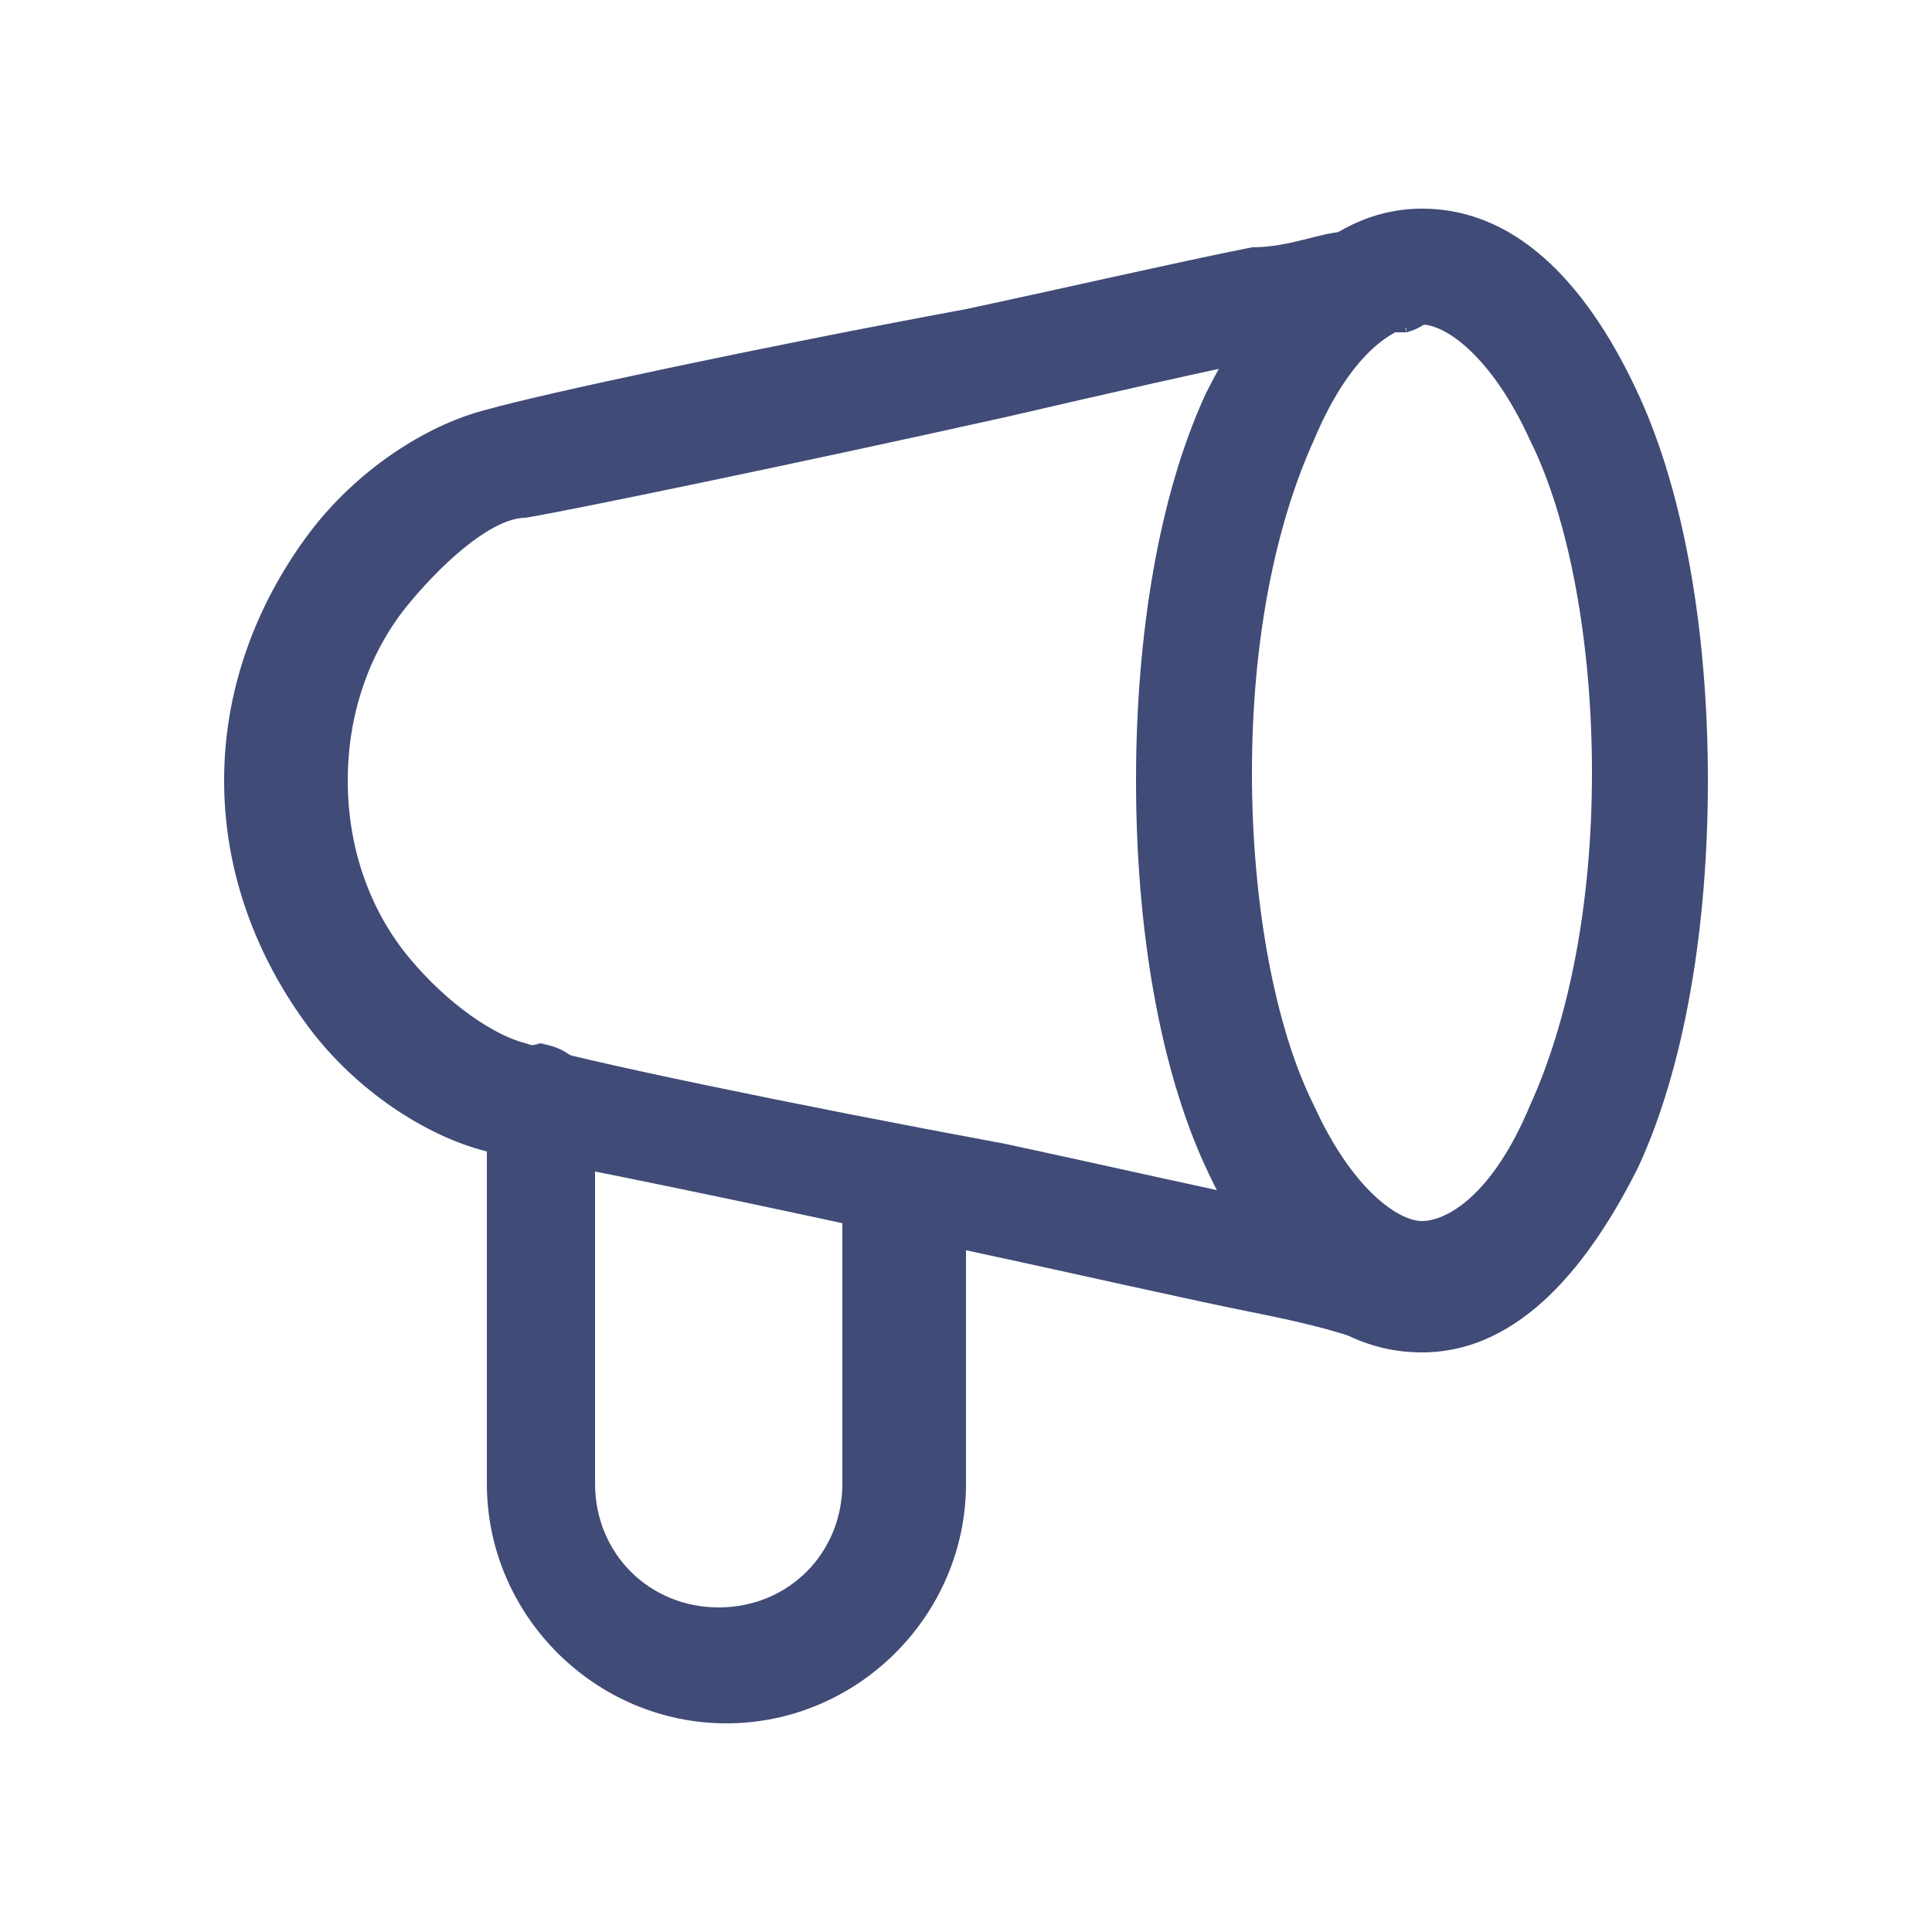
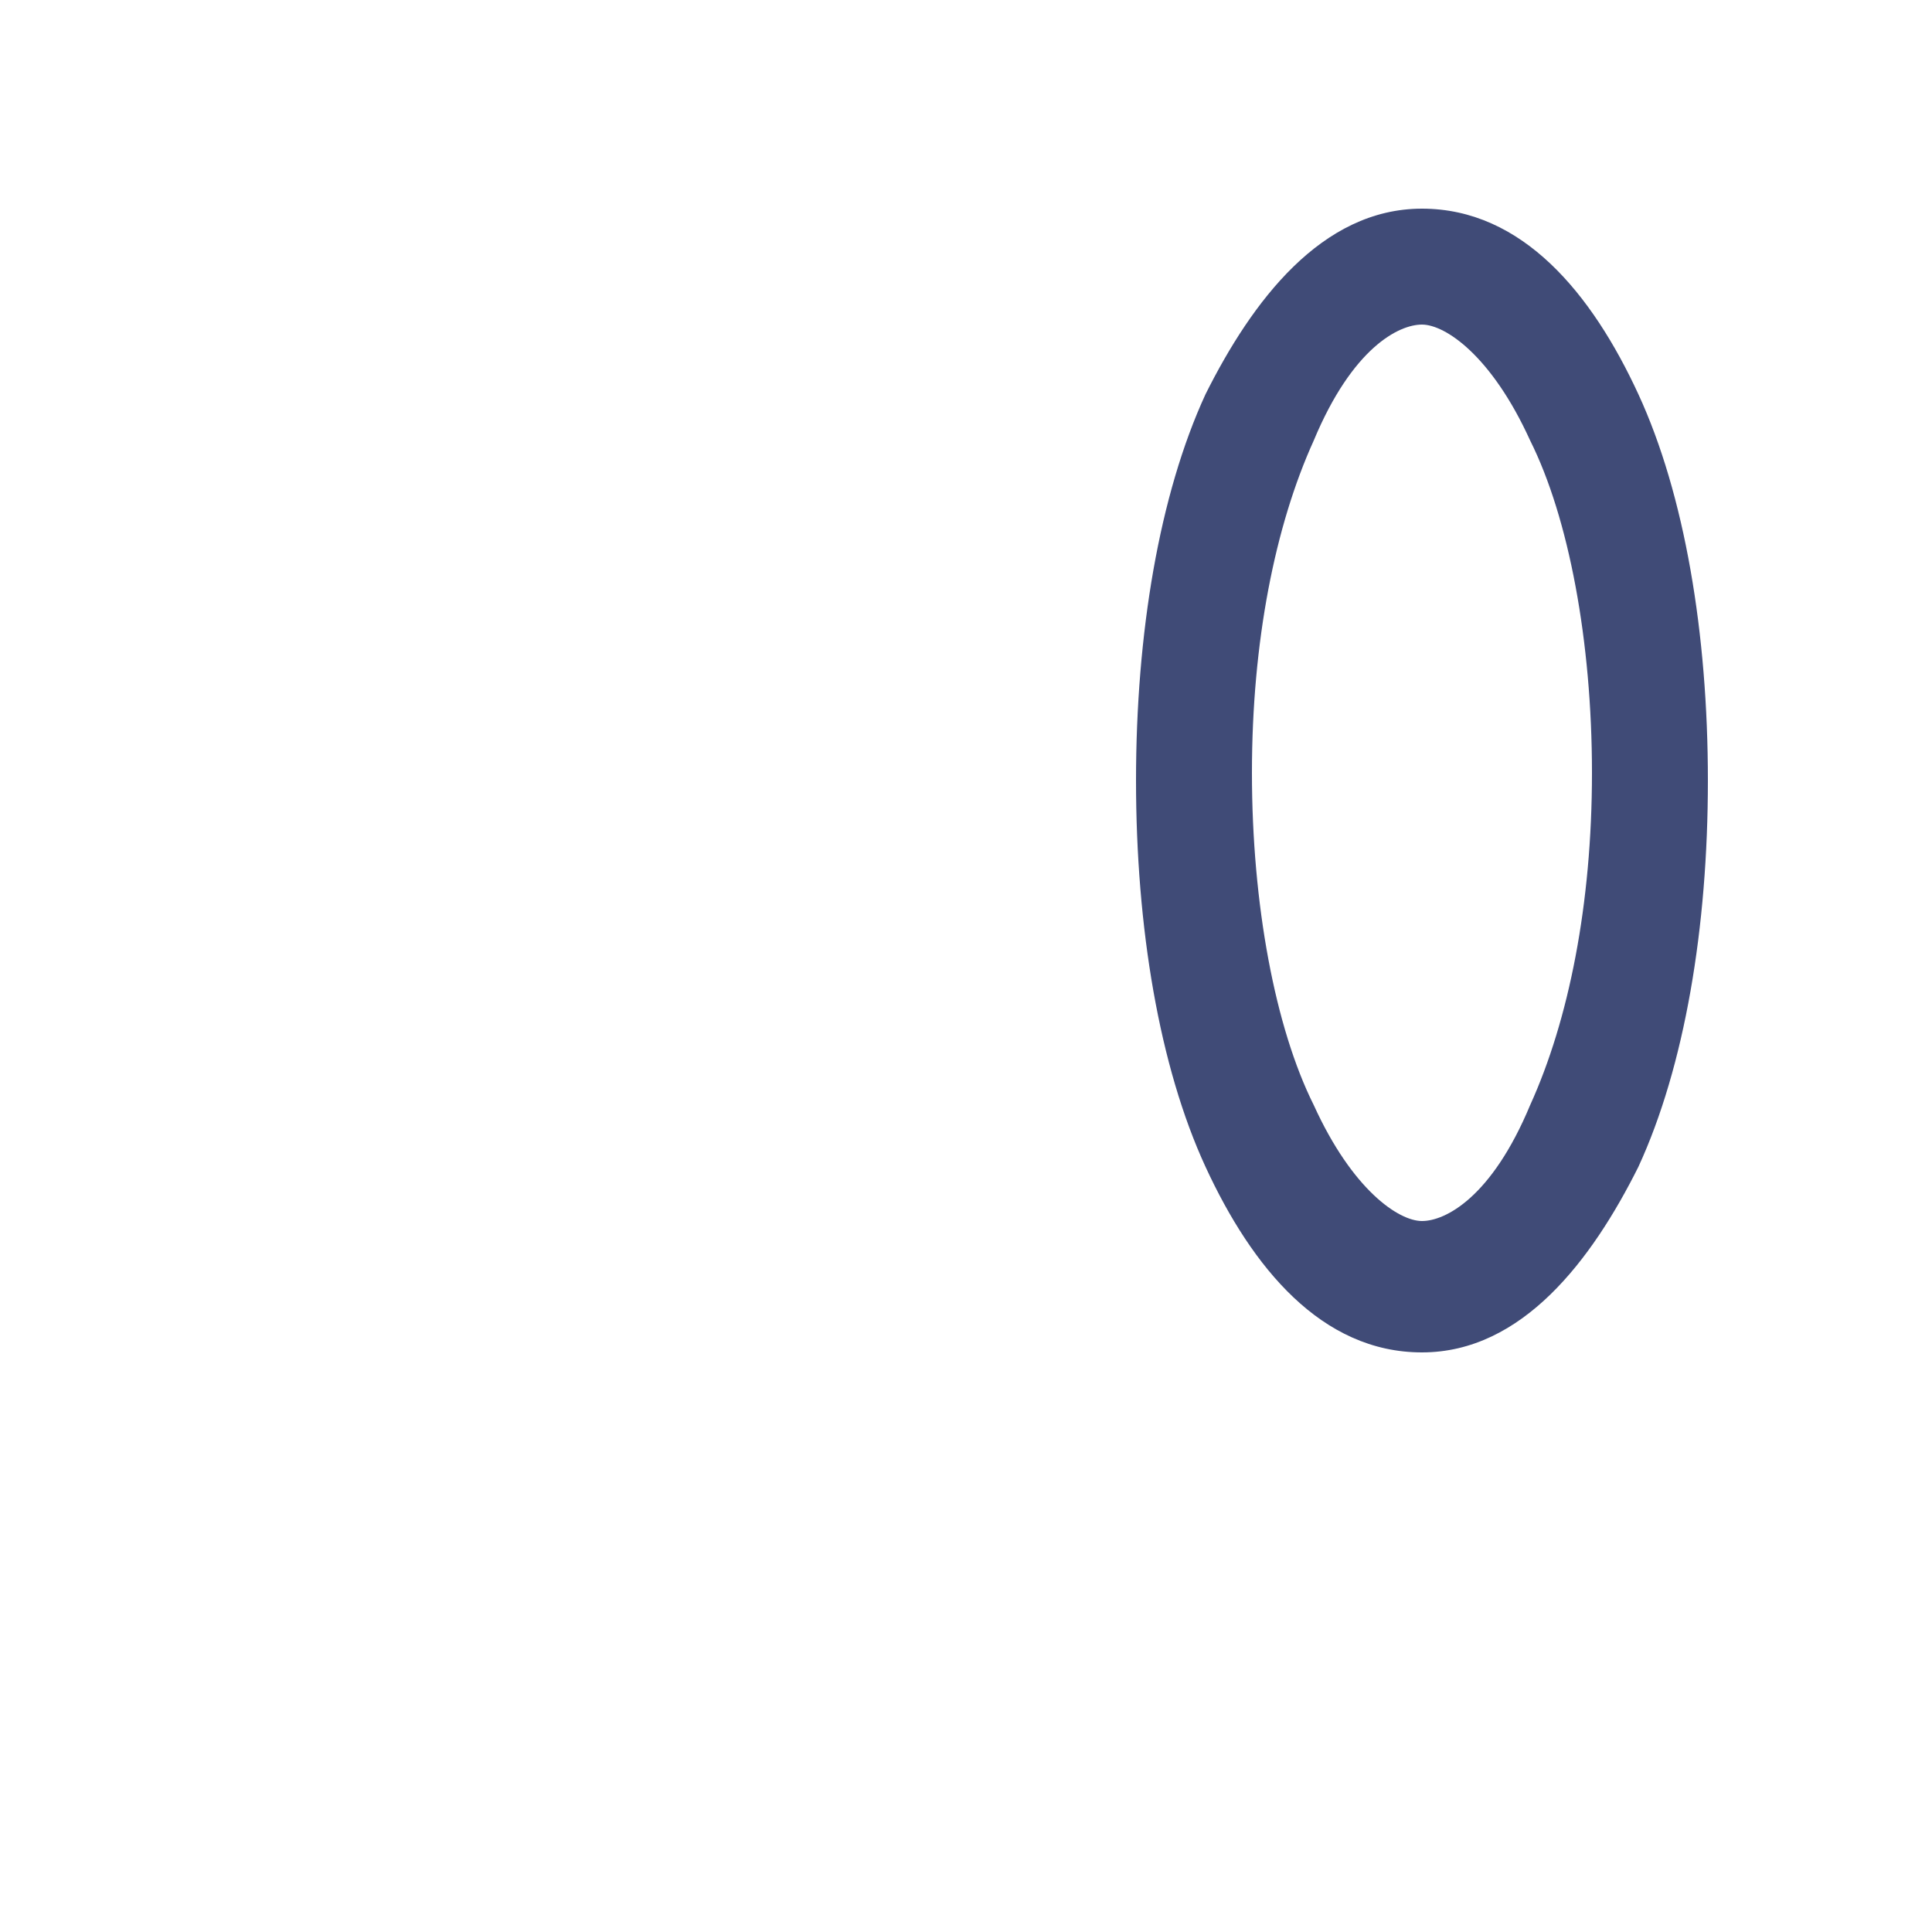
<svg xmlns="http://www.w3.org/2000/svg" id="Layer_1" version="1.1" viewBox="0 0 25 25">
  <defs>
    <style>
      .st0 {
        fill: #404b77;
        fill-rule: evenodd;
      }
    </style>
  </defs>
-   <path class="st0" d="M17.9,2.8c.4,0,.8.2.9.6,0,.4-.2.8-.6.9l-.2-.7-.2-.7h.1ZM18.1,16.6c-.1.5-.2.7-.2.7h-.4c-.3-.1-.7-.2-1.2-.3-1-.2-2.3-.5-3.7-.8-2.7-.6-5.6-1.2-6.3-1.3h0c-.8-.2-1.7-.8-2.3-1.6s-1.1-1.9-1.1-3.2.5-2.4,1.1-3.2c.6-.8,1.5-1.4,2.3-1.6.7-.2,3.5-.8,6.2-1.3,1.4-.3,2.7-.6,3.7-.8.5,0,.9-.2,1.2-.2h.4s0,.2.2.6c.1.4.2.6.2.7h-.4c-.3,0-.7.2-1.2.3-1,.2-2.3.5-3.6.8-2.7.6-5.6,1.2-6.2,1.3-.4,0-1,.5-1.5,1.1s-.8,1.4-.8,2.3.3,1.7.8,2.3,1.1,1,1.5,1.1c.6.2,3.5.8,6.2,1.3,1.4.3,2.7.6,3.7.8.5.1.9.2,1.2.2h.4s0,.3-.2.8ZM18.1,16.6l-.2.7c.4,0,.8-.2.9-.6,0-.4-.2-.8-.6-.9l-.2.7h.1Z" />
-   <path class="st0" d="M6.9,13.5c.4,0,.8.3.8.8v4.9c0,.9.7,1.6,1.6,1.6s1.6-.7,1.6-1.6v-3.8c0-.4.3-.8.8-.8s.8.3.8.8v3.8c0,1.7-1.4,3.1-3.1,3.1s-3.1-1.4-3.1-3.1v-4.9c0-.4.3-.8.8-.8h-.2Z" />
  <path class="st0" d="M17,5.7c-.5,1.1-.8,2.6-.8,4.3s.3,3.3.8,4.3c.5,1.1,1.1,1.5,1.4,1.5s.9-.3,1.4-1.5c.5-1.1.8-2.6.8-4.3s-.3-3.3-.8-4.3c-.5-1.1-1.1-1.5-1.4-1.5s-.9.3-1.4,1.5ZM15.6,5.1c.6-1.2,1.5-2.4,2.8-2.4s2.2,1.1,2.8,2.4c.6,1.3.9,3.1.9,5s-.3,3.7-.9,5c-.6,1.2-1.5,2.4-2.8,2.4s-2.2-1.1-2.8-2.4c-.6-1.3-.9-3.1-.9-5s.3-3.7.9-5Z" />
</svg>